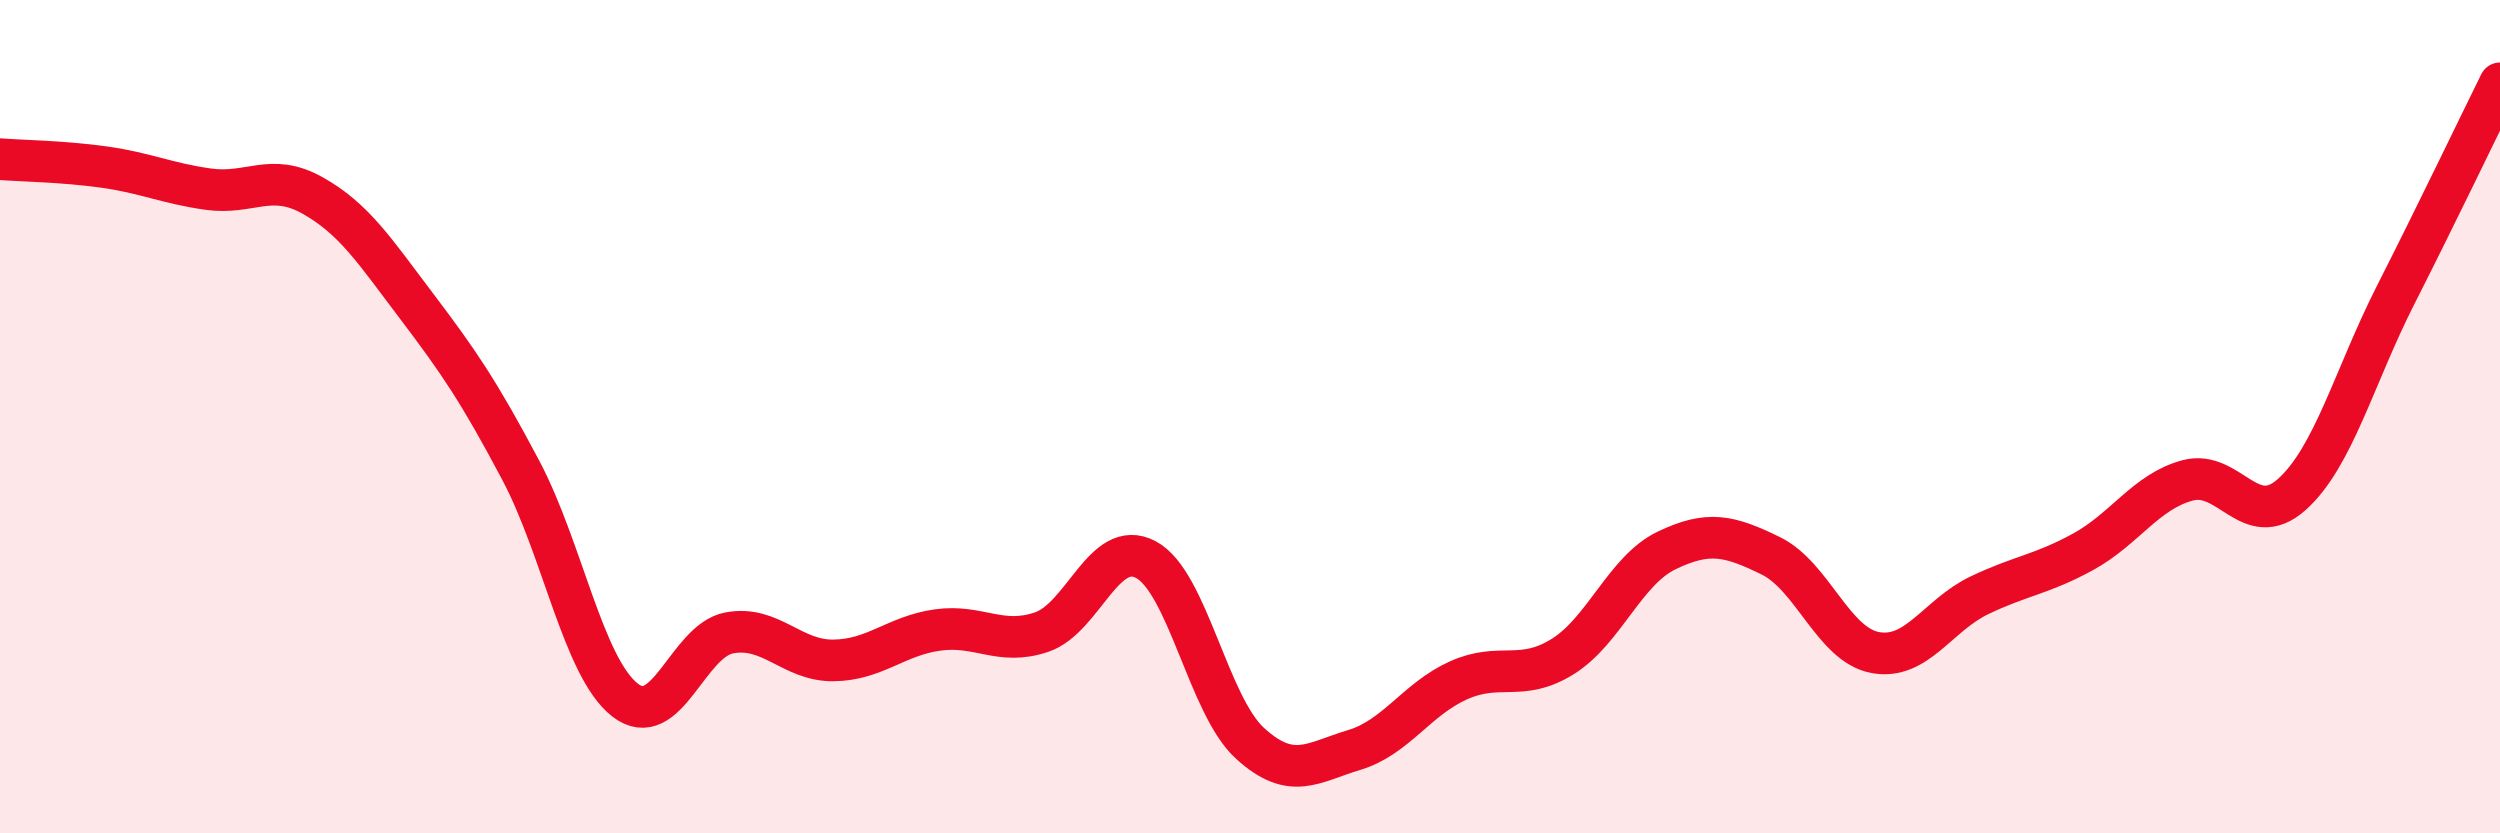
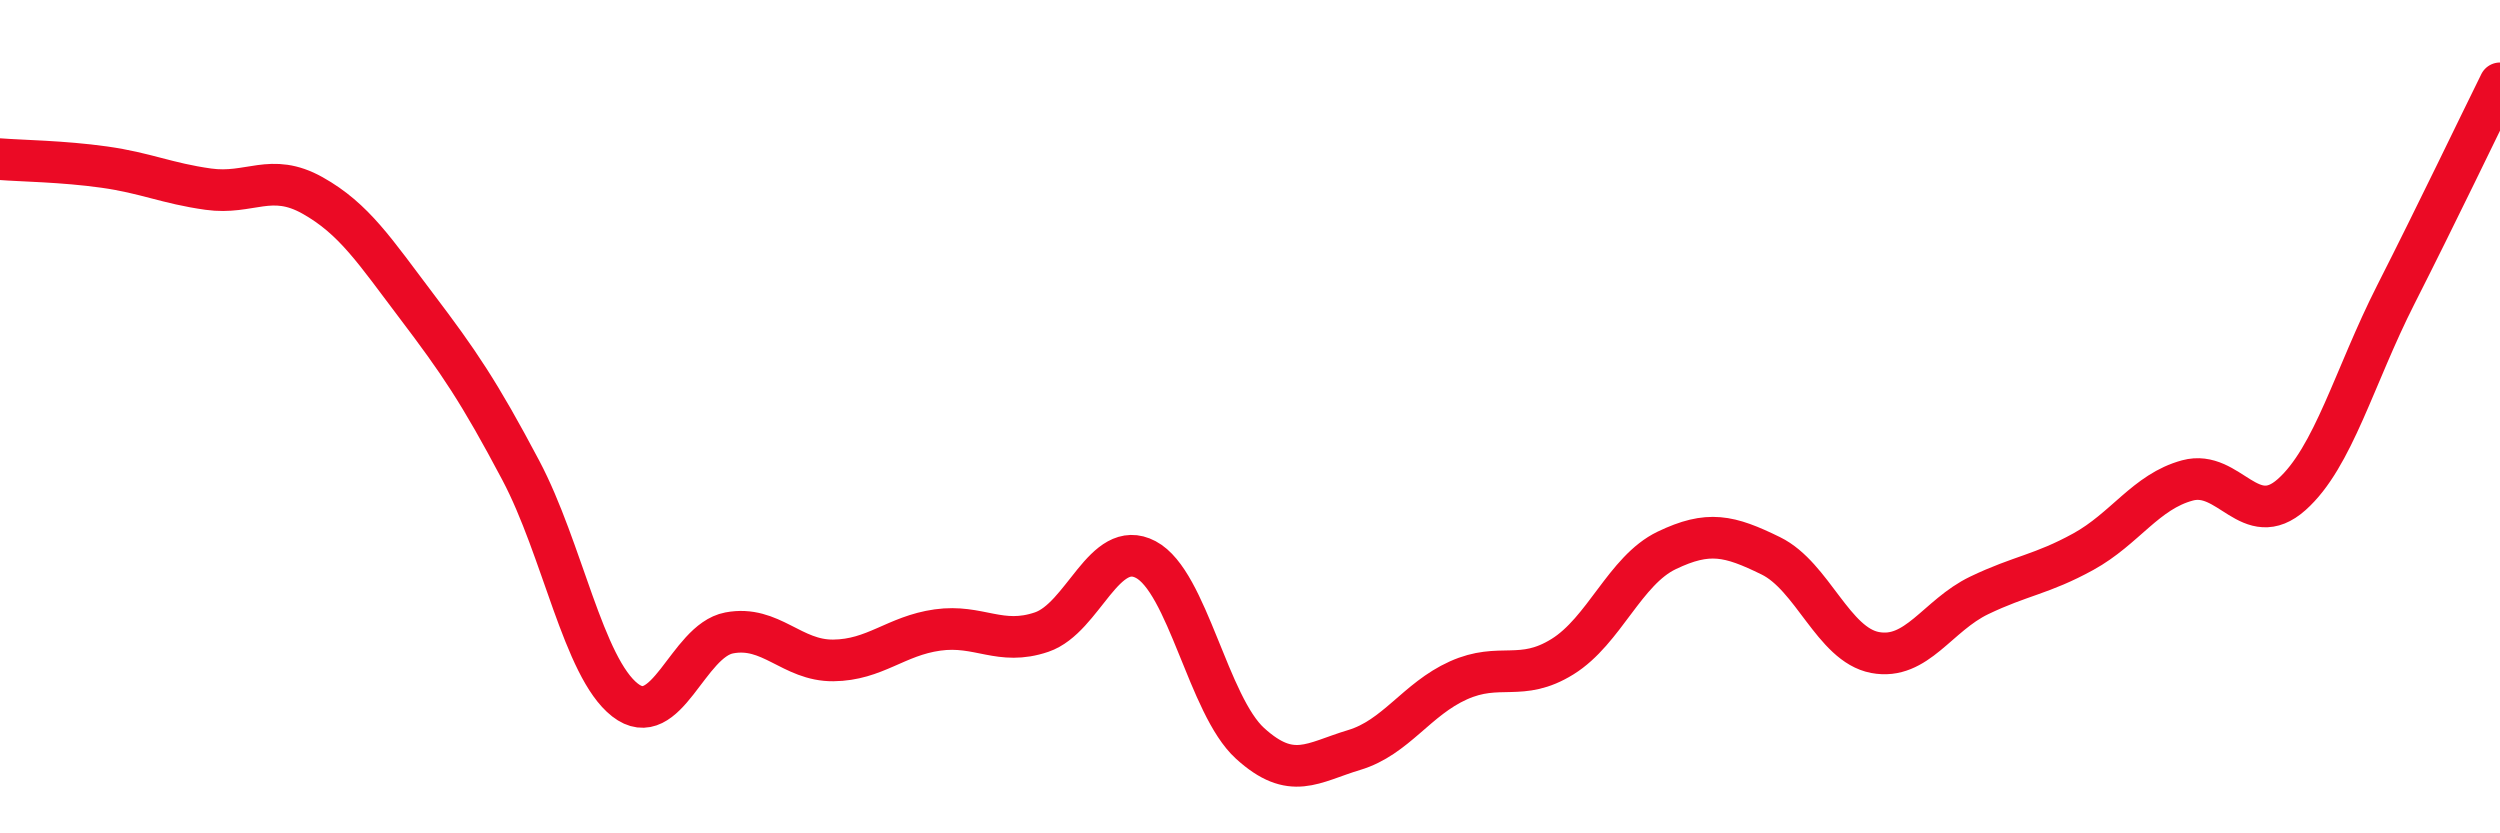
<svg xmlns="http://www.w3.org/2000/svg" width="60" height="20" viewBox="0 0 60 20">
-   <path d="M 0,3.82 C 0.5,3.86 1.5,3.87 2.5,4.01 C 3.5,4.15 4,4.4 5,4.54 C 6,4.68 6.5,4.13 7.5,4.69 C 8.5,5.25 9,6.03 10,7.35 C 11,8.67 11.5,9.4 12.5,11.29 C 13.5,13.18 14,16.02 15,16.8 C 16,17.58 16.5,15.38 17.5,15.19 C 18.5,15 19,15.86 20,15.85 C 21,15.84 21.5,15.26 22.5,15.12 C 23.5,14.98 24,15.51 25,15.17 C 26,14.83 26.5,12.9 27.5,13.43 C 28.5,13.96 29,16.93 30,17.84 C 31,18.75 31.5,18.3 32.5,18 C 33.5,17.7 34,16.78 35,16.33 C 36,15.88 36.5,16.38 37.5,15.76 C 38.5,15.14 39,13.69 40,13.21 C 41,12.73 41.5,12.85 42.5,13.34 C 43.5,13.83 44,15.47 45,15.66 C 46,15.85 46.5,14.77 47.5,14.29 C 48.5,13.81 49,13.79 50,13.24 C 51,12.69 51.5,11.8 52.5,11.53 C 53.5,11.26 54,12.76 55,11.87 C 56,10.98 56.5,9.04 57.5,7.07 C 58.5,5.1 59.5,3.01 60,2L60 20L0 20Z" fill="#EB0A25" opacity="0.1" stroke-linecap="round" stroke-linejoin="round" />
  <path d="M 0,3.82 C 0.5,3.86 1.5,3.87 2.5,4.01 C 3.5,4.15 4,4.4 5,4.54 C 6,4.68 6.5,4.13 7.5,4.69 C 8.5,5.25 9,6.03 10,7.35 C 11,8.67 11.5,9.4 12.5,11.29 C 13.5,13.18 14,16.02 15,16.8 C 16,17.58 16.5,15.38 17.5,15.19 C 18.5,15 19,15.86 20,15.85 C 21,15.84 21.5,15.26 22.5,15.12 C 23.5,14.98 24,15.51 25,15.17 C 26,14.83 26.5,12.9 27.5,13.43 C 28.5,13.96 29,16.93 30,17.84 C 31,18.75 31.5,18.3 32.5,18 C 33.5,17.7 34,16.78 35,16.33 C 36,15.88 36.5,16.38 37.5,15.76 C 38.5,15.14 39,13.69 40,13.21 C 41,12.73 41.5,12.85 42.5,13.34 C 43.5,13.83 44,15.47 45,15.66 C 46,15.85 46.5,14.77 47.5,14.29 C 48.5,13.81 49,13.79 50,13.24 C 51,12.69 51.5,11.8 52.5,11.53 C 53.5,11.26 54,12.76 55,11.87 C 56,10.98 56.5,9.04 57.5,7.07 C 58.5,5.1 59.5,3.01 60,2" stroke="#EB0A25" stroke-width="1" fill="none" stroke-linecap="round" stroke-linejoin="round" />
</svg>